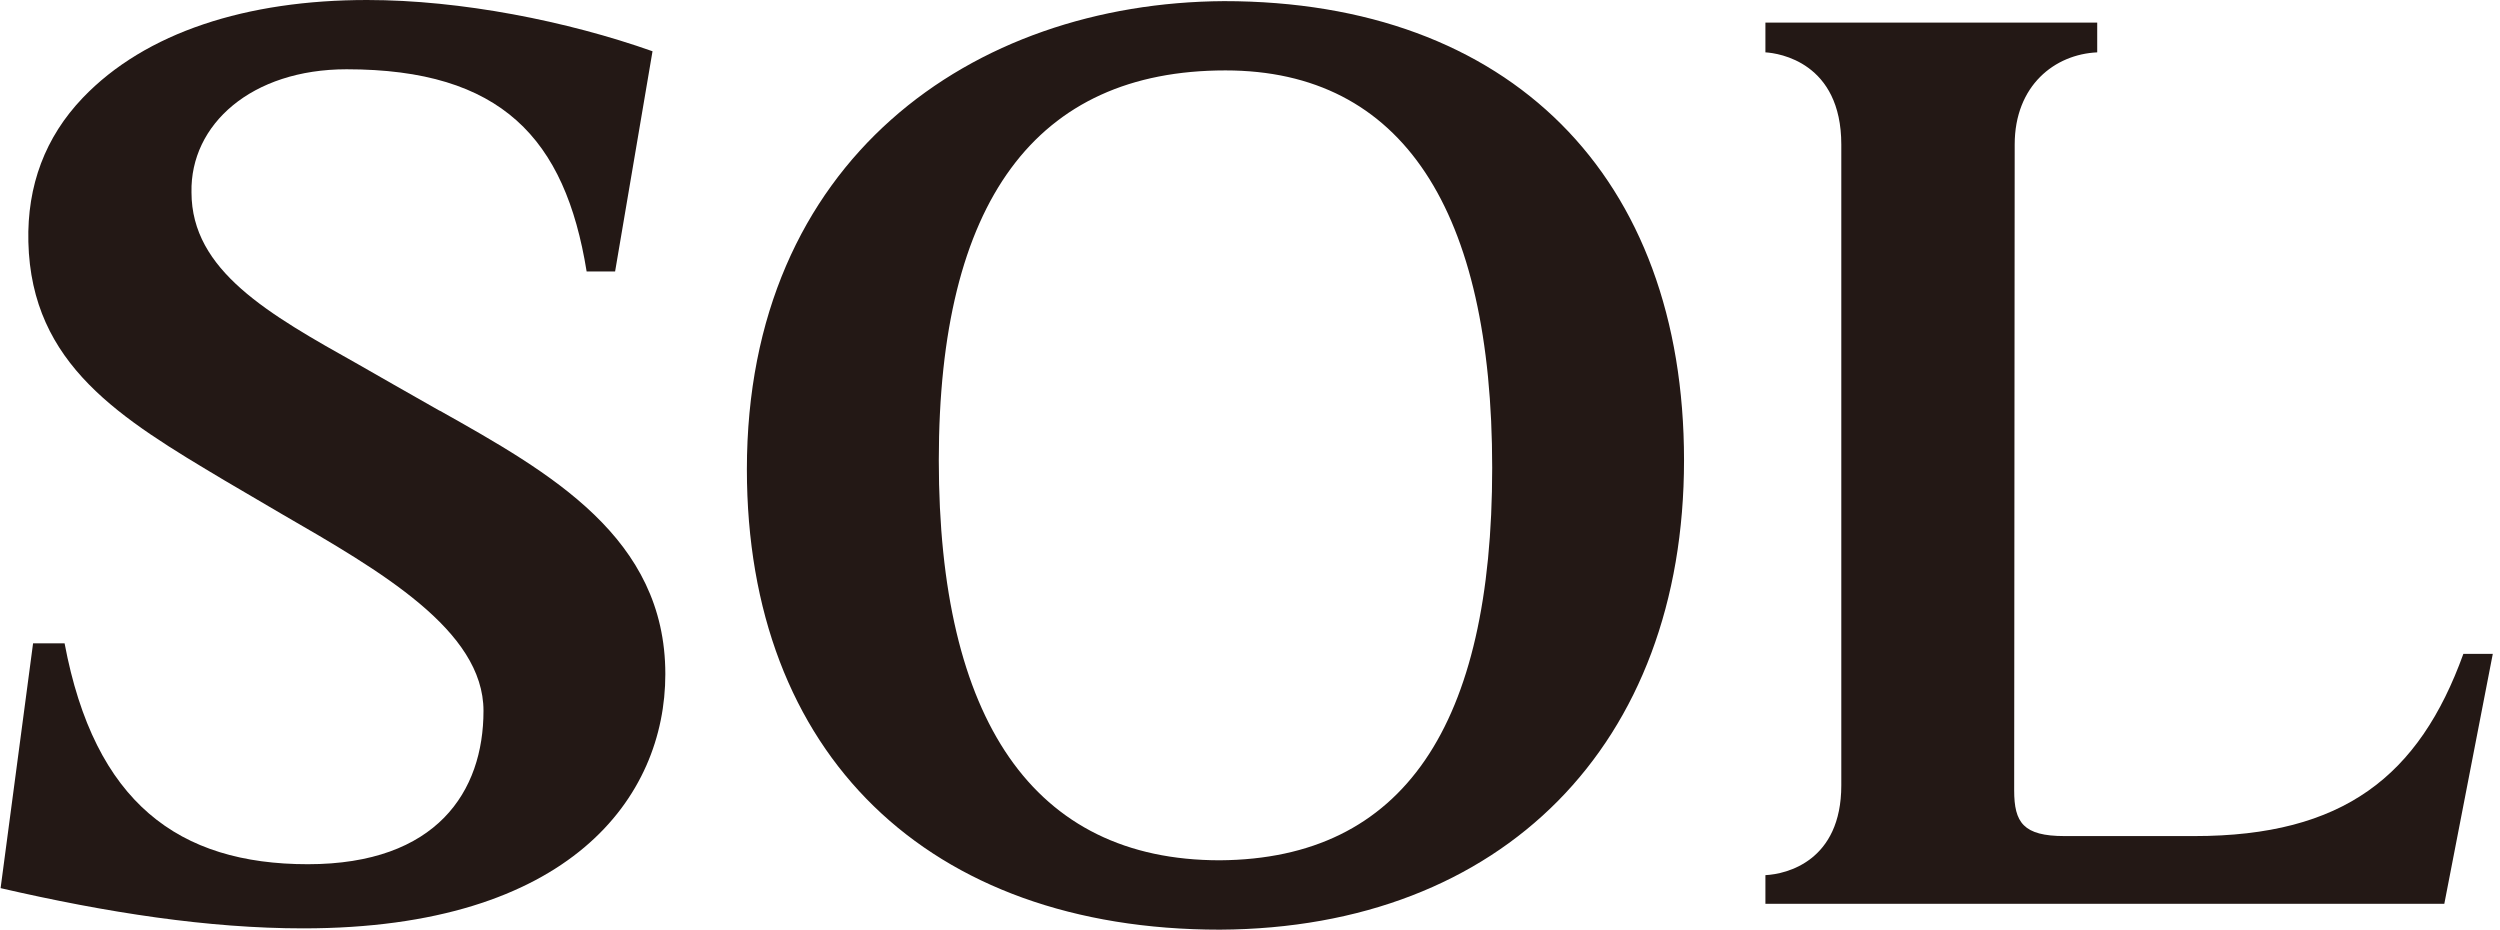
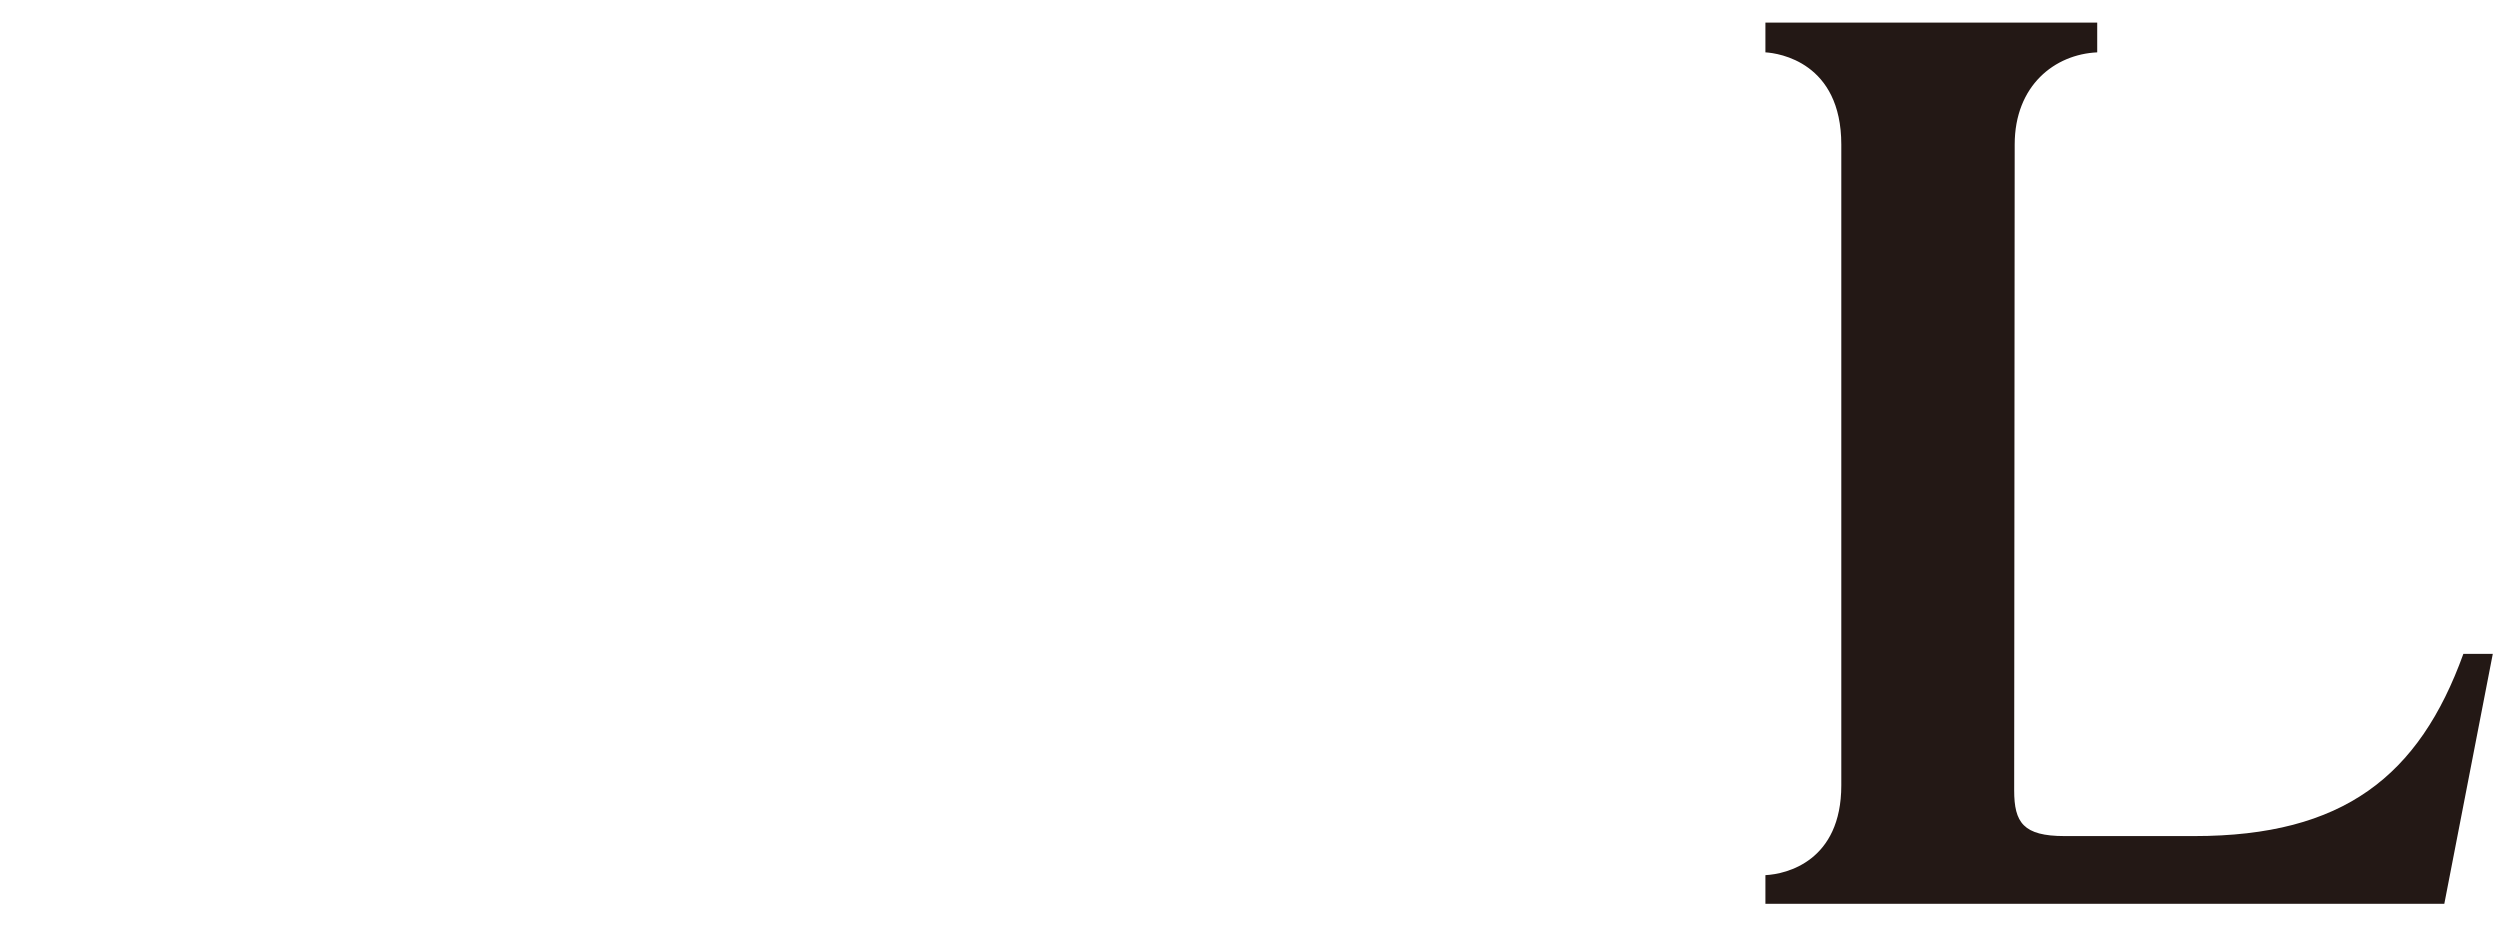
<svg xmlns="http://www.w3.org/2000/svg" width="121" height="45" viewBox="0 0 121 45" fill="none">
  <g clip-path="url(#clip0_2299_79233)">
-     <path d="M21.278 19.88C20.495 19.442 17.331 17.63 17.331 17.63C13.004 15.204 9.268 13.101 9.268 9.31C9.2 6.024 12.175 3.353 16.775 3.353C24.261 3.353 27.353 6.694 28.393 13.139H29.771L31.582 2.481C27.45 1.019 22.306 0 17.765 0C11.955 0 7.043 1.559 4.006 4.735C2.19 6.635 1.306 8.981 1.373 11.711C1.516 17.672 5.855 20.263 10.877 23.258L13.619 24.867C18.426 27.644 23.401 30.508 23.401 34.405C23.401 38.302 21.148 41.828 14.9 41.828C8.653 41.828 4.575 38.858 3.126 31.136H1.601L0.029 42.986C5.194 44.178 10.098 44.933 14.677 44.933C27.597 44.933 32.202 38.576 32.202 32.627C32.202 26.018 26.649 22.892 21.282 19.875L21.278 19.88Z" fill="#231815" />
-     <path d="M59.243 0.055C47.068 0.126 36.149 7.734 36.149 22.715C36.149 36.495 44.907 44.996 59.041 44.996H59.045C72.724 44.924 81.507 36.023 81.507 22.277C81.507 8.531 73.082 0.055 59.243 0.055ZM59.041 41.638C49.996 41.638 45.438 34.814 45.438 22.281C45.438 9.748 50.135 3.408 59.31 3.408C67.896 3.408 72.222 10.19 72.222 22.643C72.222 35.096 67.951 41.575 59.045 41.638H59.041Z" fill="#231815" />
    <path d="M106.21 40.466H99.925C97.928 40.466 97.486 39.813 97.486 38.254L97.511 6.996C97.511 4.131 99.457 2.627 101.505 2.534V1.094H85.446V2.534C86.103 2.572 89.119 3.019 89.119 6.996V38.01C89.119 41.67 86.482 42.306 85.446 42.357V43.743H118.305L120.651 31.648H119.227C117.083 37.576 113.41 40.466 106.206 40.466H106.21Z" fill="#231815" />
  </g>
  <defs>
    <clipPath id="clip0_2299_79233">
      <rect width="120.626" height="45" fill="white" transform="translate(0.029)" />
    </clipPath>
  </defs>
</svg>